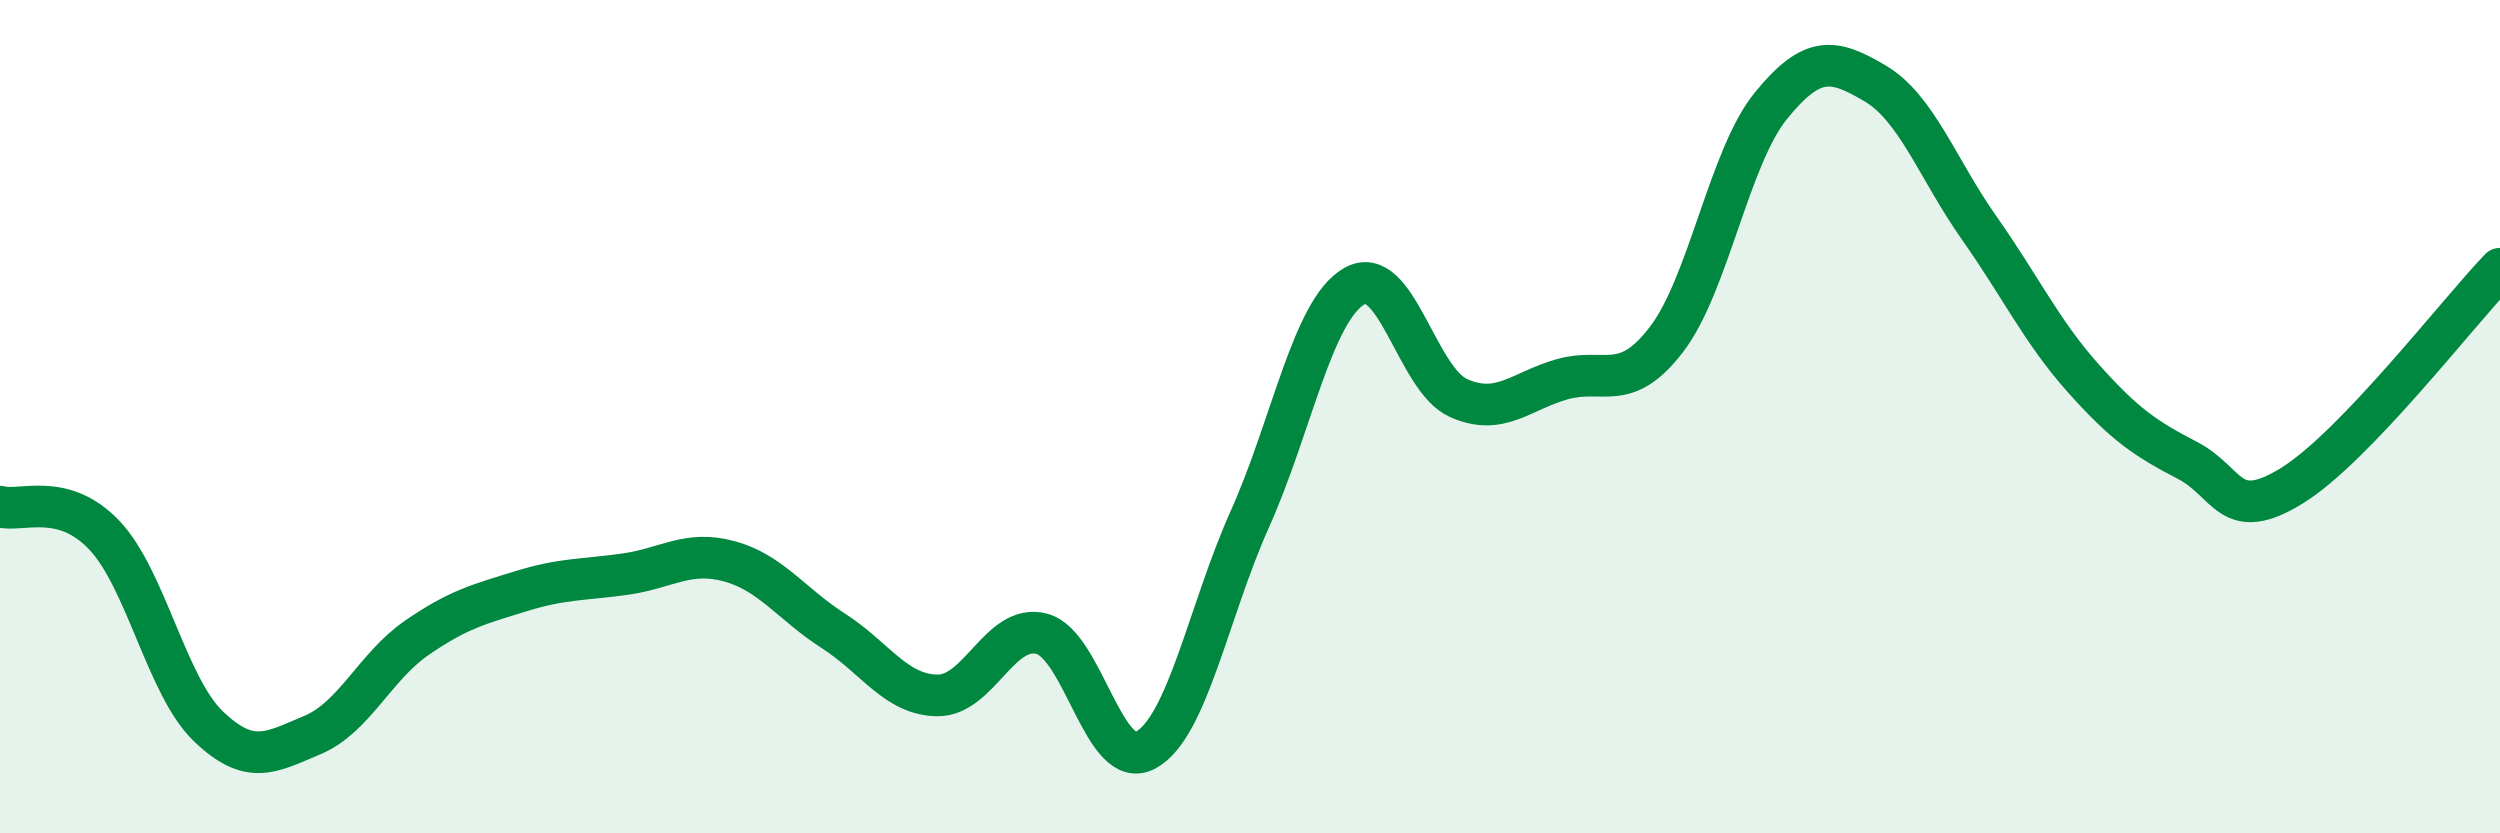
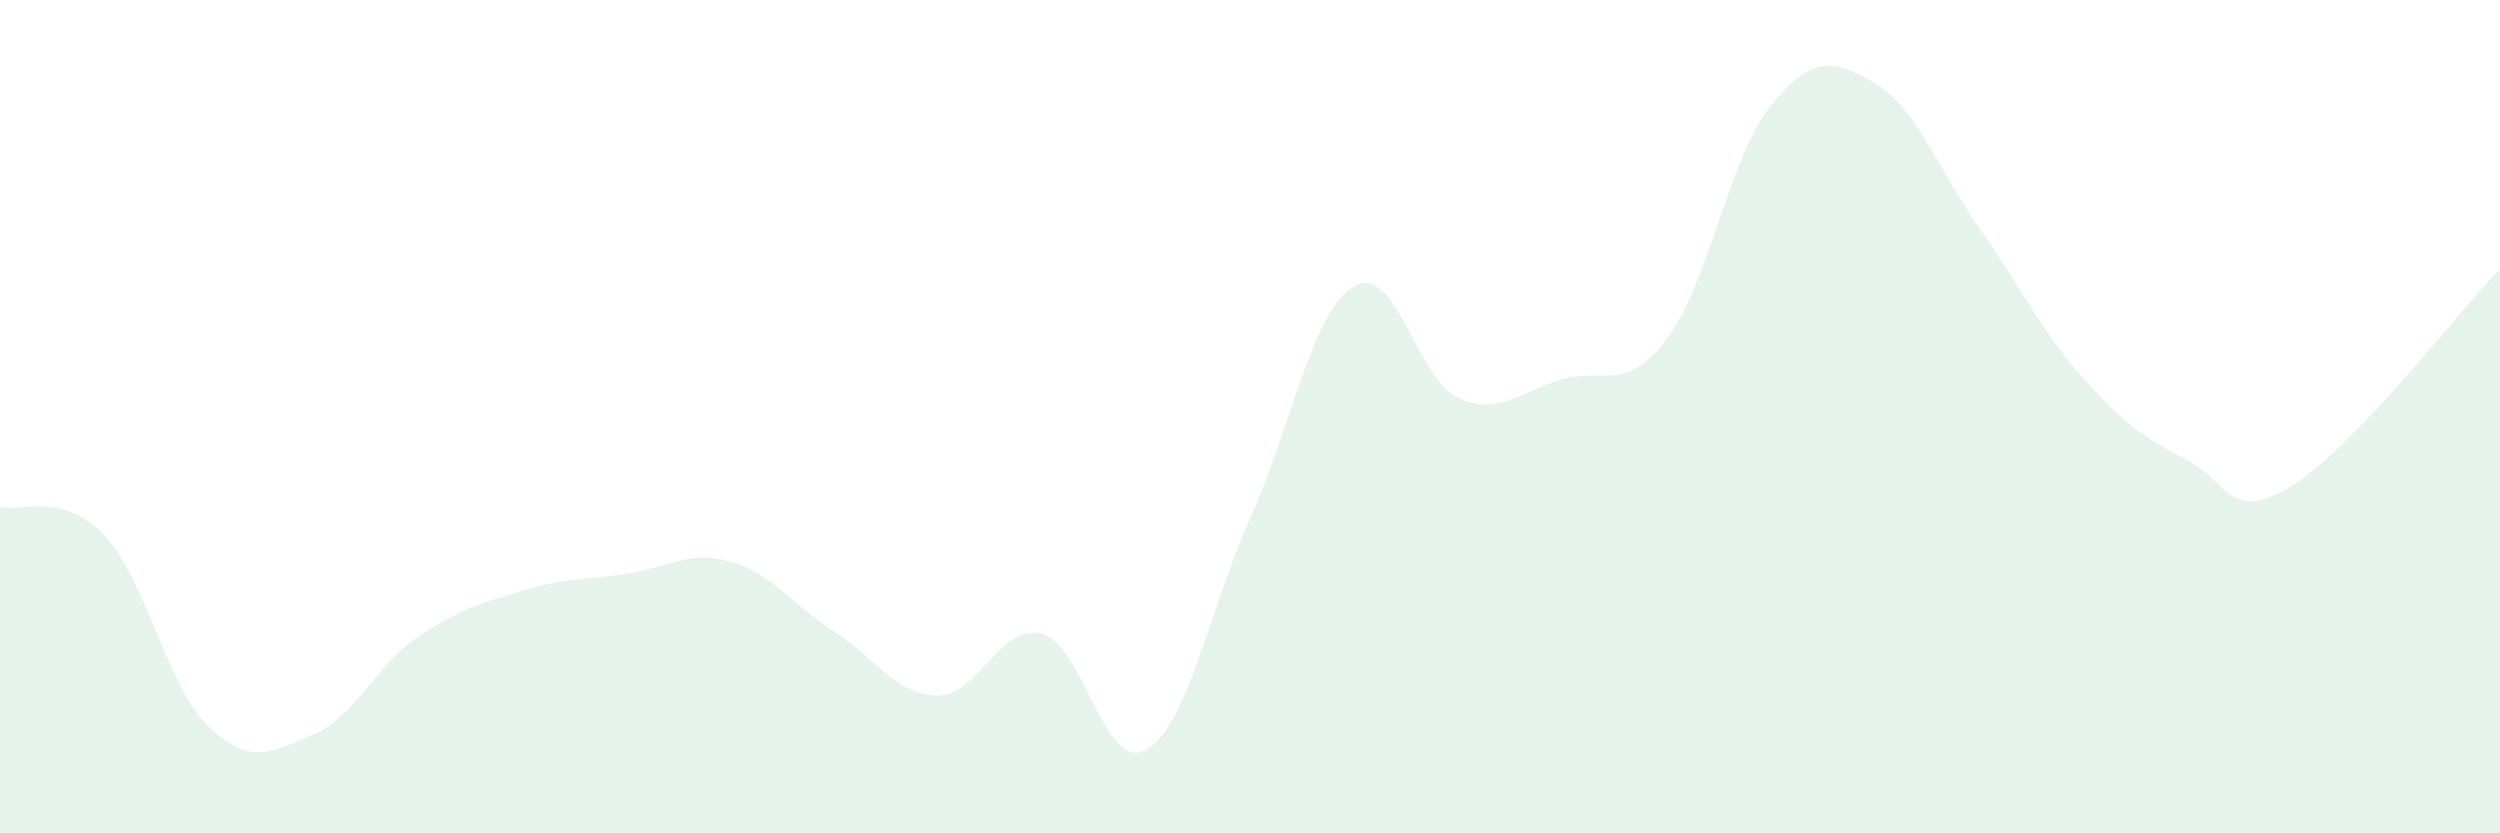
<svg xmlns="http://www.w3.org/2000/svg" width="60" height="20" viewBox="0 0 60 20">
  <path d="M 0,12.16 C 0.5,12.3 1.5,11.79 2.5,12.84 C 3.5,13.89 4,16.47 5,17.43 C 6,18.39 6.5,18.06 7.5,17.64 C 8.5,17.22 9,16 10,15.31 C 11,14.62 11.5,14.5 12.5,14.19 C 13.5,13.88 14,13.92 15,13.78 C 16,13.64 16.5,13.2 17.5,13.47 C 18.5,13.74 19,14.5 20,15.14 C 21,15.78 21.5,16.68 22.5,16.69 C 23.5,16.7 24,14.95 25,15.21 C 26,15.47 26.5,18.55 27.5,18 C 28.5,17.45 29,14.68 30,12.45 C 31,10.22 31.5,7.45 32.5,6.87 C 33.5,6.29 34,9.1 35,9.55 C 36,10 36.5,9.38 37.5,9.1 C 38.5,8.82 39,9.45 40,8.14 C 41,6.83 41.5,3.77 42.5,2.54 C 43.5,1.31 44,1.41 45,2 C 46,2.59 46.5,4.05 47.5,5.47 C 48.5,6.89 49,7.96 50,9.08 C 51,10.2 51.5,10.53 52.5,11.05 C 53.5,11.57 53.5,12.58 55,11.66 C 56.5,10.74 59,7.49 60,6.45L60 20L0 20Z" fill="#008740" opacity="0.1" stroke-linecap="round" stroke-linejoin="round" />
-   <path d="M 0,12.16 C 0.5,12.3 1.5,11.79 2.5,12.84 C 3.5,13.89 4,16.47 5,17.43 C 6,18.39 6.5,18.06 7.5,17.64 C 8.5,17.22 9,16 10,15.31 C 11,14.62 11.5,14.5 12.5,14.19 C 13.5,13.88 14,13.92 15,13.78 C 16,13.64 16.5,13.2 17.5,13.47 C 18.5,13.74 19,14.5 20,15.14 C 21,15.78 21.5,16.68 22.5,16.69 C 23.5,16.7 24,14.95 25,15.21 C 26,15.47 26.5,18.55 27.5,18 C 28.5,17.45 29,14.68 30,12.45 C 31,10.22 31.5,7.45 32.5,6.87 C 33.5,6.29 34,9.1 35,9.55 C 36,10 36.5,9.38 37.5,9.1 C 38.5,8.82 39,9.45 40,8.14 C 41,6.83 41.5,3.77 42.5,2.54 C 43.5,1.31 44,1.41 45,2 C 46,2.59 46.5,4.05 47.5,5.47 C 48.5,6.89 49,7.96 50,9.08 C 51,10.2 51.5,10.53 52.5,11.05 C 53.5,11.57 53.5,12.58 55,11.66 C 56.5,10.74 59,7.49 60,6.45" stroke="#008740" stroke-width="1" fill="none" stroke-linecap="round" stroke-linejoin="round" />
</svg>